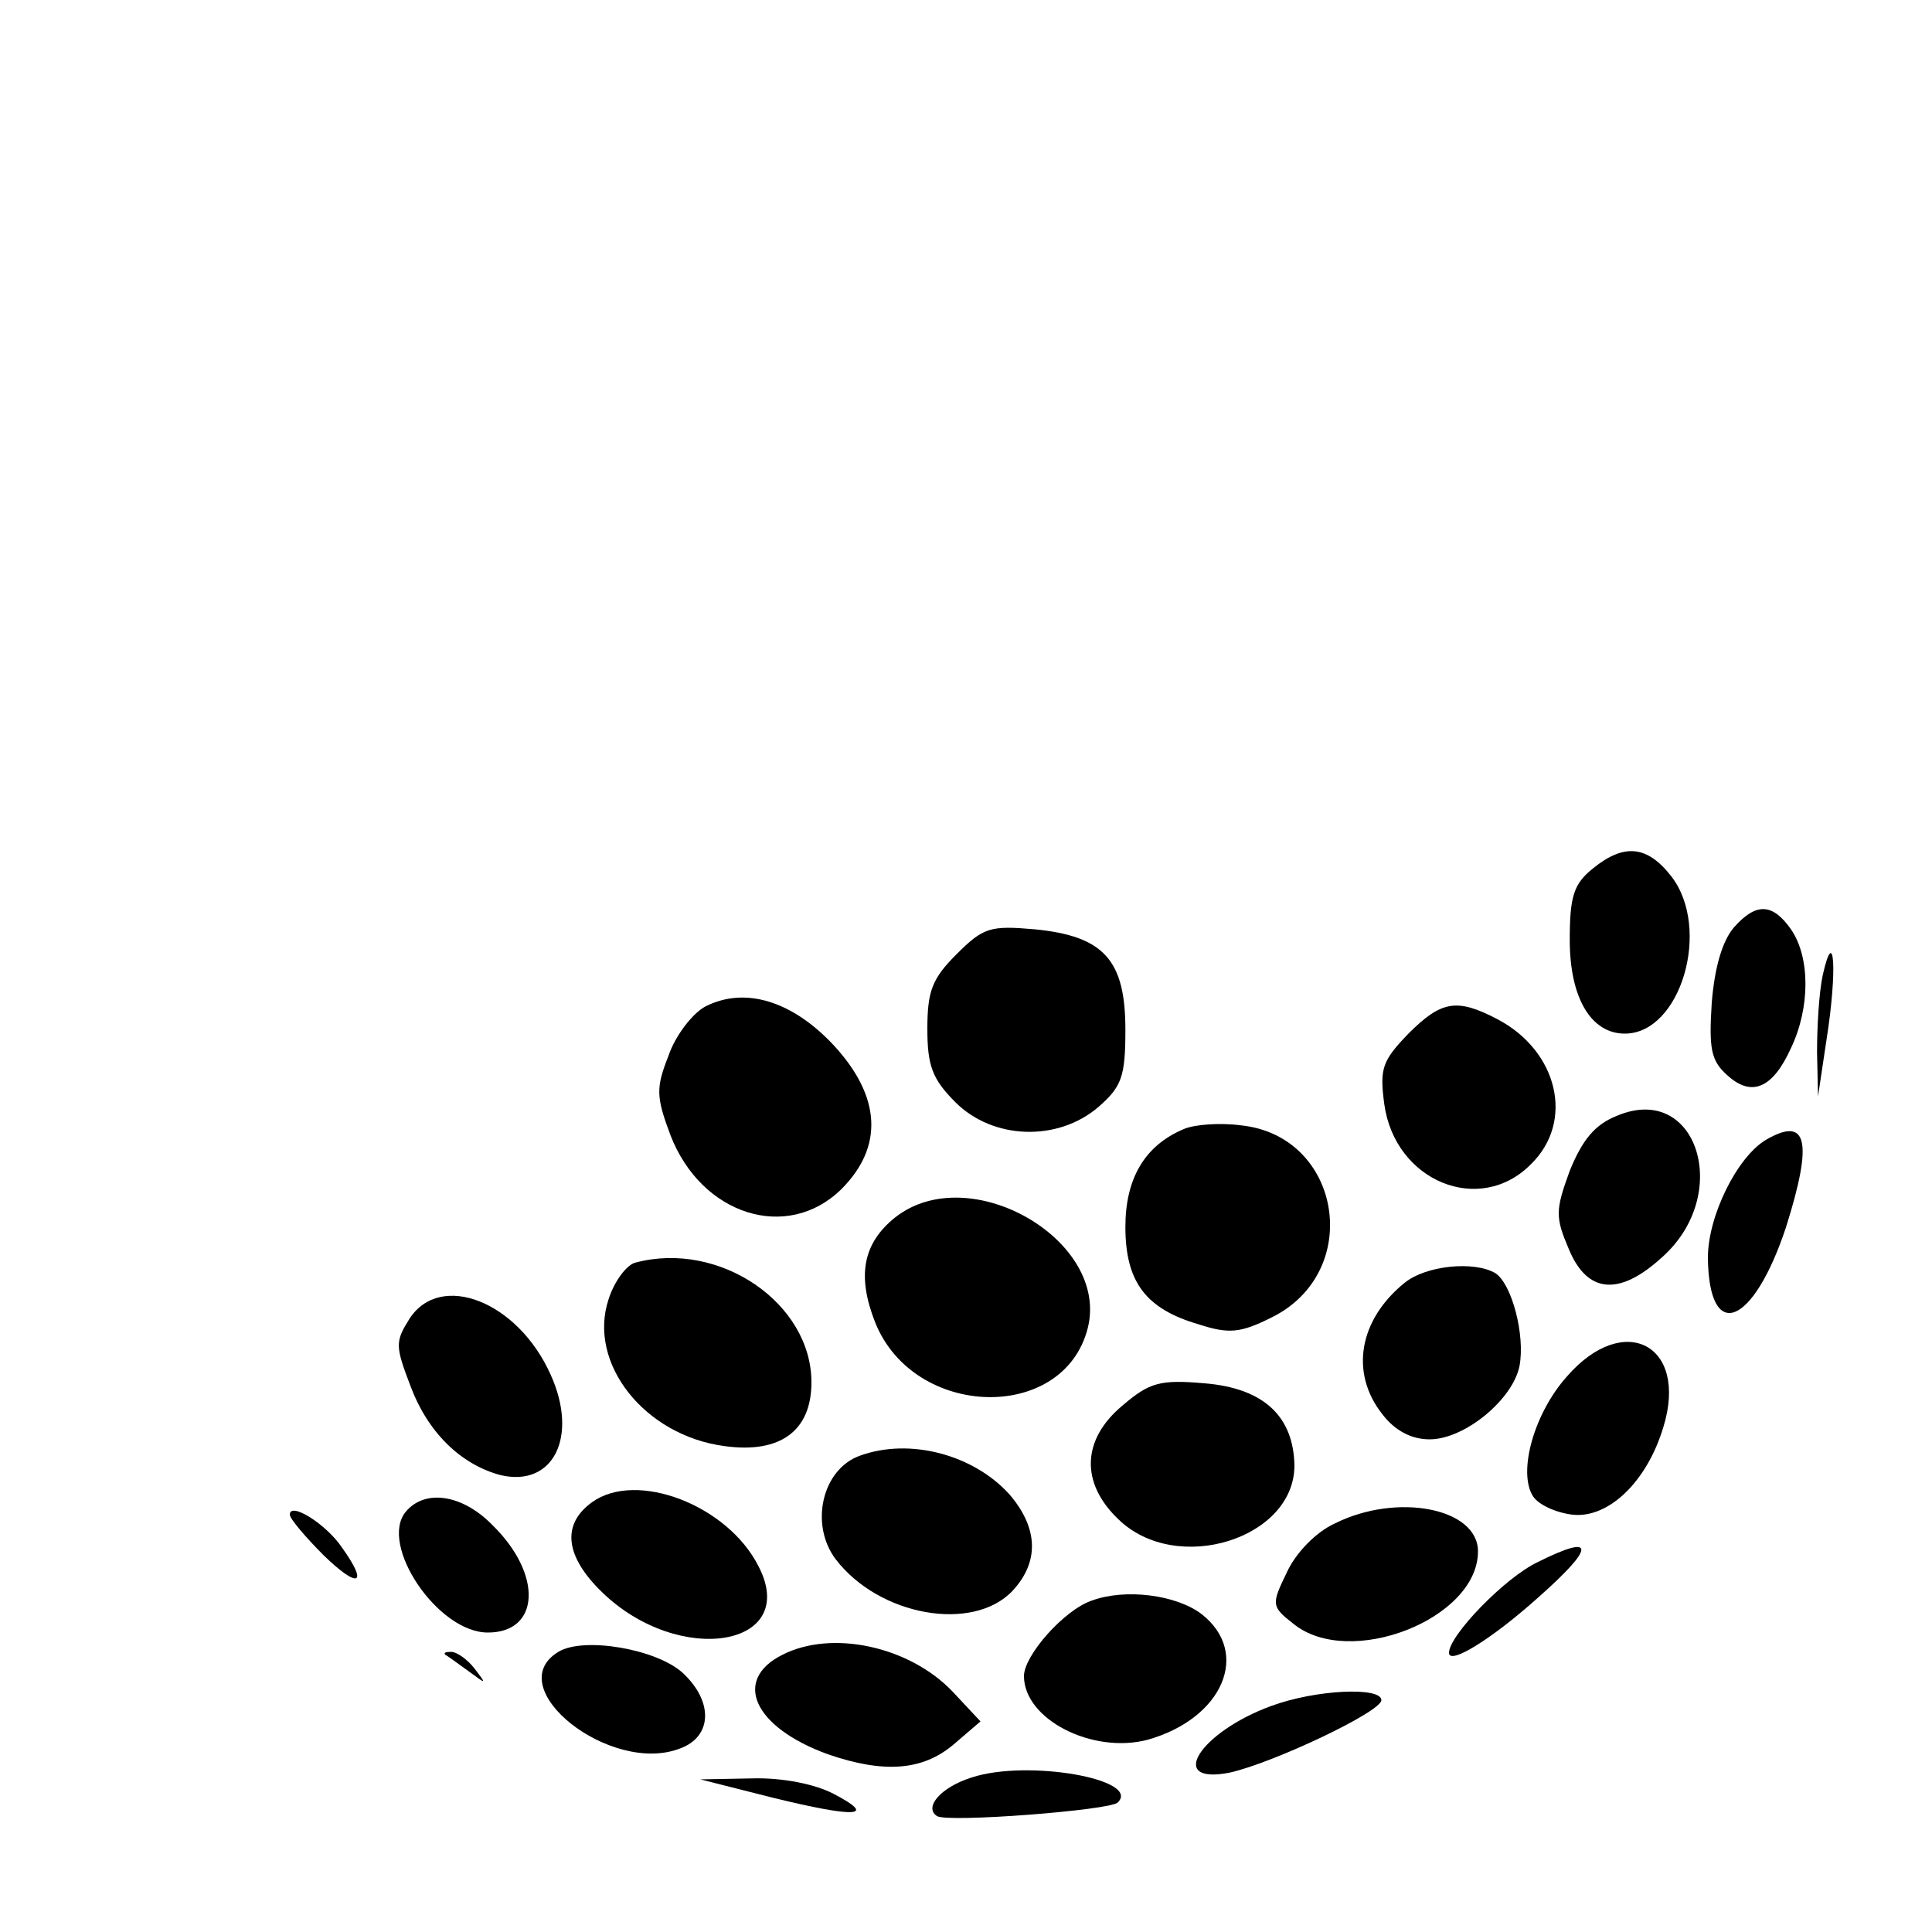
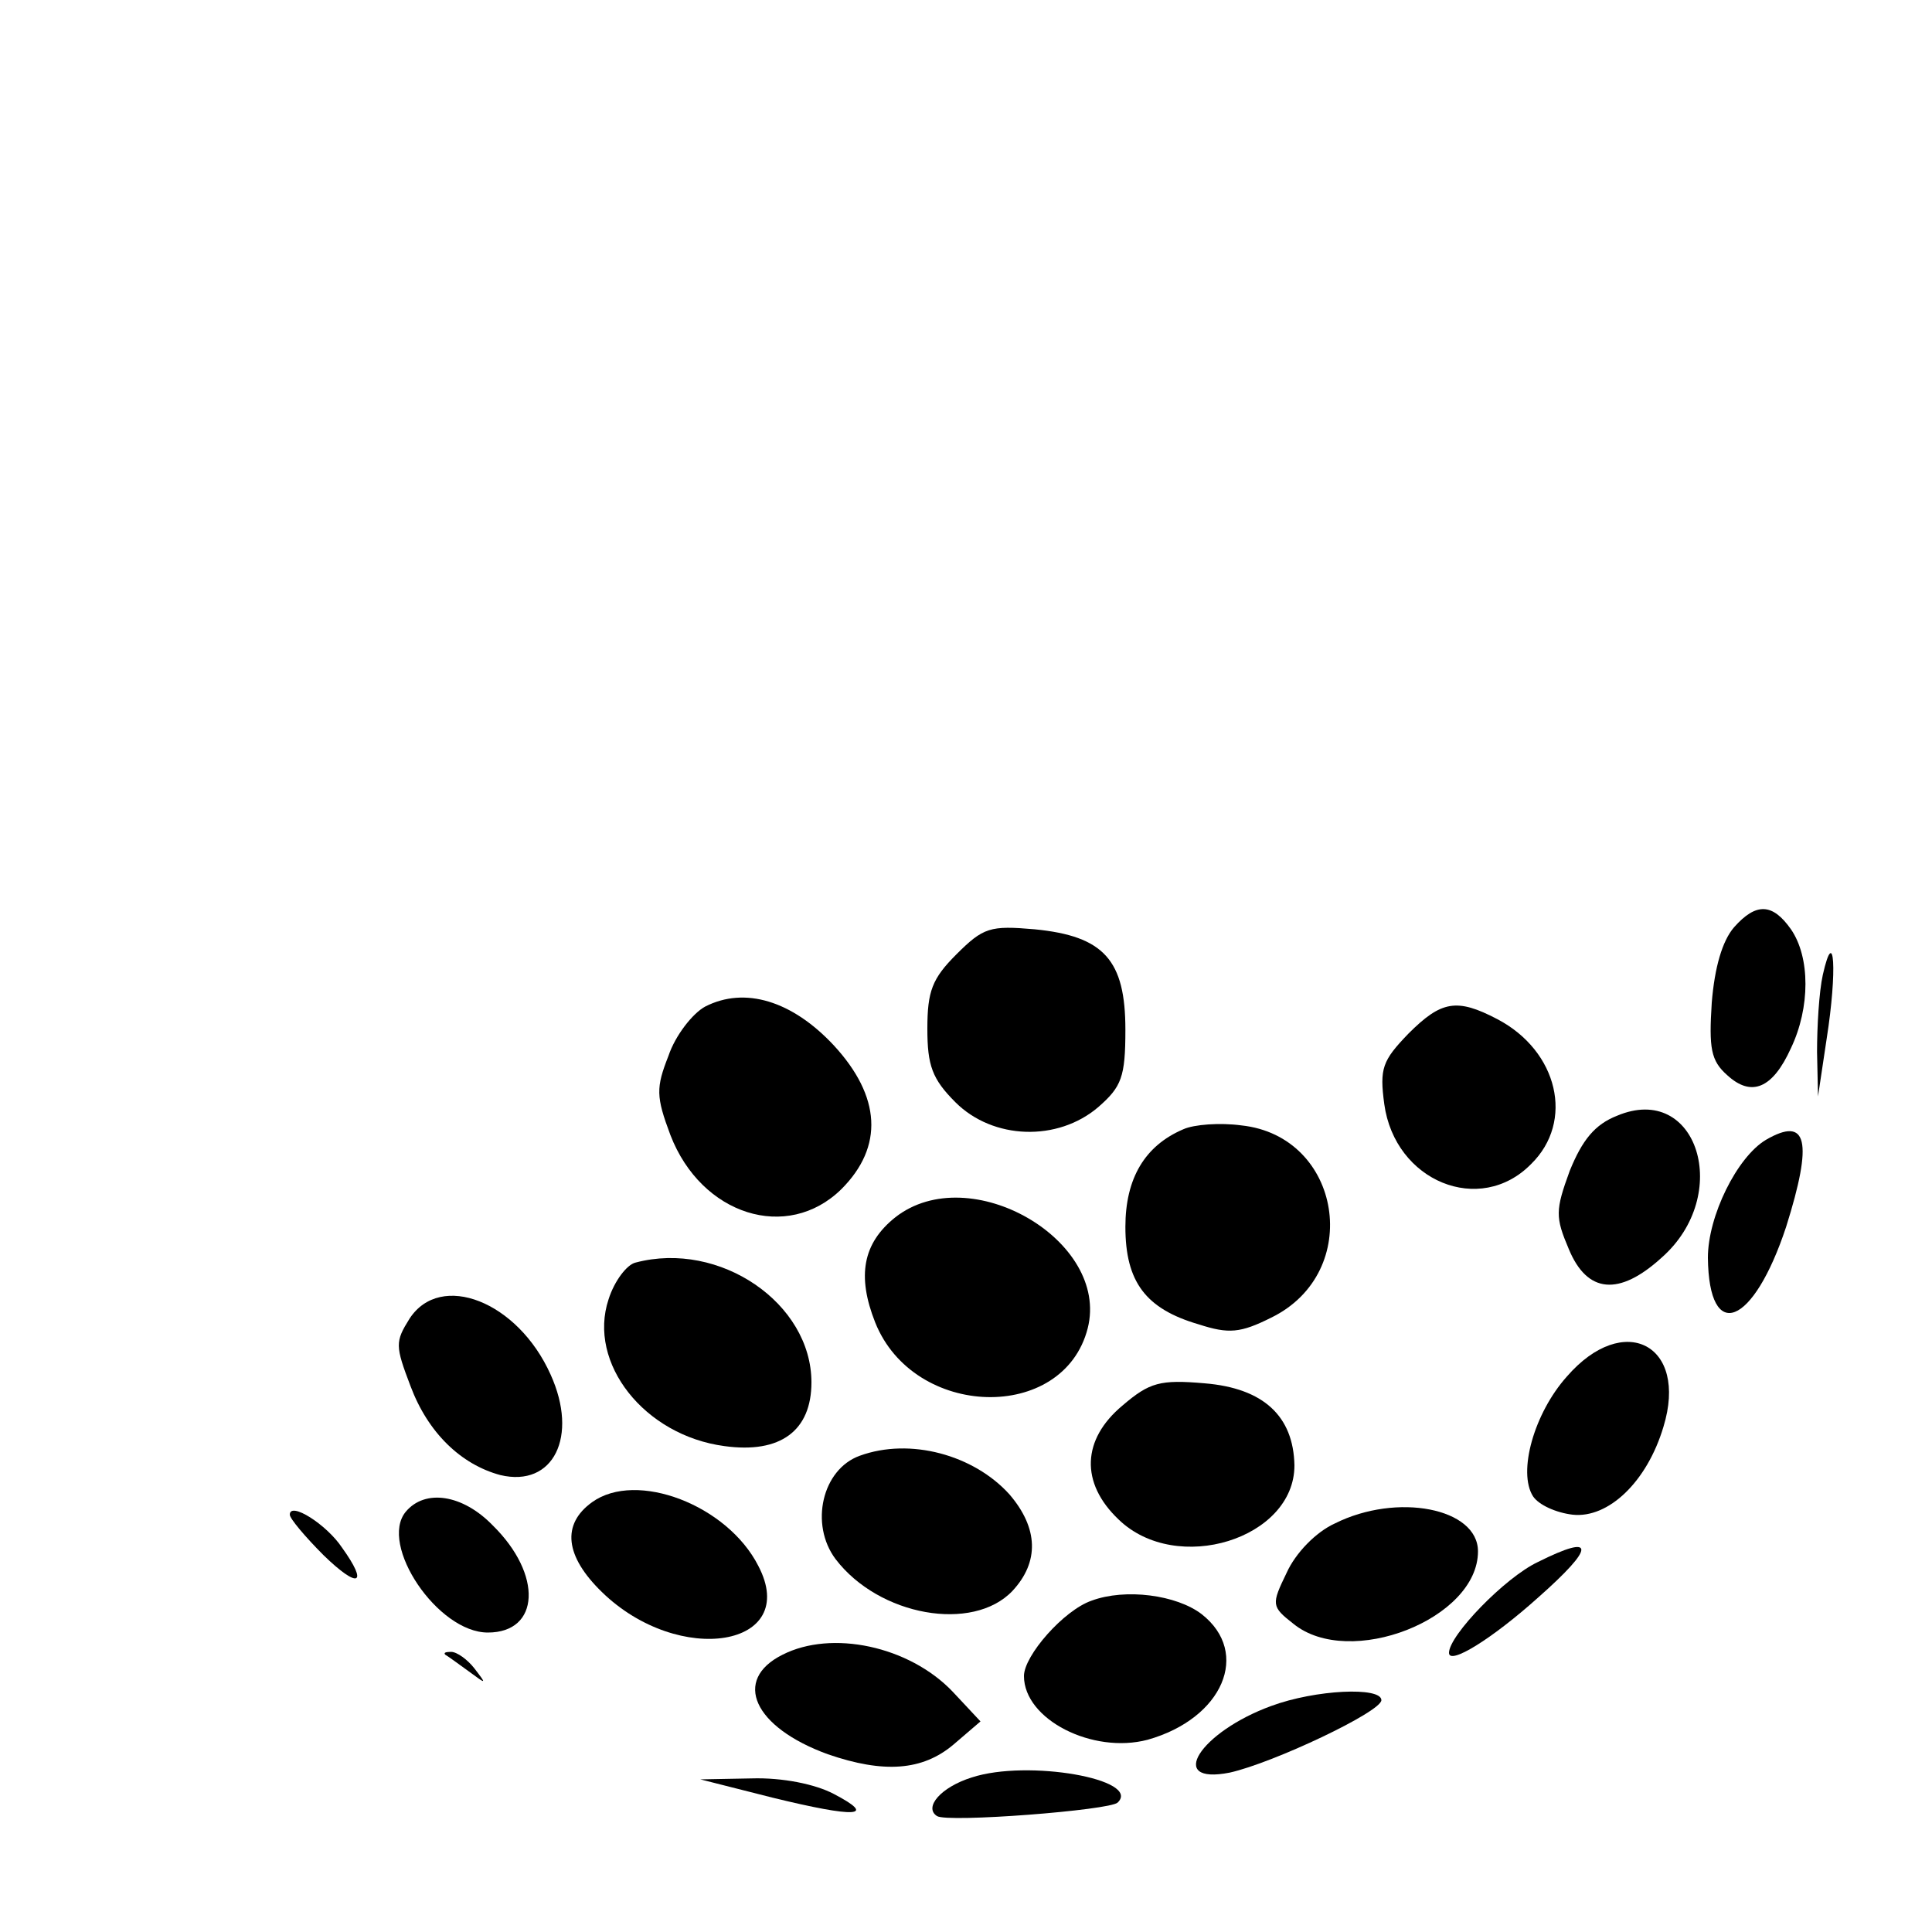
<svg xmlns="http://www.w3.org/2000/svg" version="1.0" width="200pt" height="200pt" viewBox="0 0 200 200" preserveAspectRatio="xMidYMid meet">
  <g transform="translate(0,200) scale(0.1,-0.1)" fill="#000000" stroke="none">
-     <path d="M1649 1101 c-20 -16 -24 -29 -24 -74 0 -60 22 -97 57 -97 58 0 90 109 48 163 -25 32 -49 34 -81 8z" />
    <path d="M1795 1040 c-12 -14 -20 -41 -23 -78 -3 -47 -1 -60 16 -75 25 -23 47 -14 66 28 20 42 20 94 0 123 -19 27 -36 28 -59 2z" />
    <path d="M990 1012 c-25 -25 -30 -38 -30 -77 0 -38 5 -52 29 -76 39 -39 106 -41 148 -5 24 21 28 31 28 80 0 72 -22 97 -94 104 -46 4 -53 2 -81 -26z" />
    <path d="M1887 991 c-4 -18 -6 -54 -6 -80 l1 -46 9 60 c11 70 8 119 -4 66z" />
    <path d="M730 958 c-13 -7 -31 -30 -38 -51 -13 -33 -13 -42 2 -82 32 -83 121 -111 177 -56 44 44 41 96 -8 149 -43 46 -92 61 -133 40z" />
    <path d="M1458 930 c-27 -28 -30 -36 -25 -73 11 -80 99 -116 152 -62 45 44 28 117 -35 150 -42 22 -58 19 -92 -15z" />
    <path d="M1674 845 c-23 -9 -36 -25 -49 -57 -15 -41 -15 -48 -1 -81 19 -46 52 -49 96 -9 74 65 37 182 -46 147z" />
    <path d="M1225 831 c-40 -17 -60 -51 -60 -101 0 -57 21 -85 76 -101 31 -10 43 -9 75 7 96 47 73 188 -31 199 -22 3 -49 1 -60 -4z" />
    <path d="M1828 820 c-30 -18 -60 -79 -60 -122 1 -89 47 -71 81 32 28 89 22 115 -21 90z" />
    <path d="M927 740 c-34 -27 -40 -61 -21 -109 40 -100 195 -104 220 -6 23 91 -122 175 -199 115z" />
    <path d="M658 693 c-9 -2 -22 -19 -28 -38 -22 -66 37 -141 120 -152 58 -8 90 16 90 66 0 82 -95 147 -182 124z" />
-     <path d="M1454 672 c-47 -38 -57 -93 -23 -136 13 -17 30 -26 49 -26 36 0 86 41 93 76 6 32 -8 85 -25 96 -22 13 -72 8 -94 -10z" />
    <path d="M424 635 c-15 -24 -15 -28 1 -70 18 -48 52 -81 93 -92 55 -13 81 40 52 104 -34 76 -114 107 -146 58z" />
    <path d="M1622 575 c-34 -38 -51 -99 -35 -124 6 -9 24 -17 41 -19 37 -4 77 34 94 91 26 85 -41 120 -100 52z" />
    <path d="M1162 545 c-42 -35 -44 -80 -4 -118 60 -58 182 -20 182 56 -1 51 -32 80 -93 85 -46 4 -57 1 -85 -23z" />
    <path d="M890 493 c-39 -14 -52 -71 -25 -107 45 -59 142 -76 183 -33 28 30 27 65 -3 100 -37 41 -103 59 -155 40z" />
    <path d="M613 445 c-32 -23 -28 -56 10 -93 80 -78 206 -57 162 27 -32 63 -126 99 -172 66z" />
    <path d="M420 435 c-28 -34 33 -125 85 -125 54 0 57 60 5 111 -31 32 -70 38 -90 14z" />
    <path d="M300 432 c0 -4 16 -23 35 -42 36 -35 47 -31 19 8 -16 24 -54 48 -54 34z" />
    <path d="M1382 423 c-20 -9 -41 -31 -50 -51 -16 -33 -16 -35 7 -53 58 -47 191 5 191 75 0 45 -84 61 -148 29z" />
    <path d="M1592 383 c-34 -16 -92 -76 -92 -94 0 -13 44 14 92 57 60 53 60 67 0 37z" />
    <path d="M1130 343 c-29 -10 -70 -57 -70 -78 0 -45 71 -81 128 -66 78 22 107 90 56 130 -26 20 -79 27 -114 14z" />
-     <path d="M578 290 c-61 -37 54 -128 126 -100 33 12 35 48 3 78 -27 25 -103 38 -129 22z" />
    <path d="M810 287 c-52 -26 -30 -75 47 -103 58 -20 98 -17 130 10 l28 24 -29 31 c-45 47 -125 64 -176 38z" />
    <path d="M461 287 c2 -1 13 -9 24 -17 19 -14 19 -14 6 3 -7 9 -18 17 -24 17 -6 0 -8 -1 -6 -3z" />
    <path d="M1316 234 c-74 -27 -109 -82 -43 -69 45 10 157 63 157 75 0 14 -68 11 -114 -6z" />
    <path d="M1006 160 c-32 -10 -50 -31 -36 -40 11 -7 179 6 187 14 25 24 -93 45 -151 26z" />
    <path d="M800 139 c86 -21 109 -20 63 4 -19 10 -53 17 -85 16 l-53 -1 75 -19z" />
  </g>
</svg>